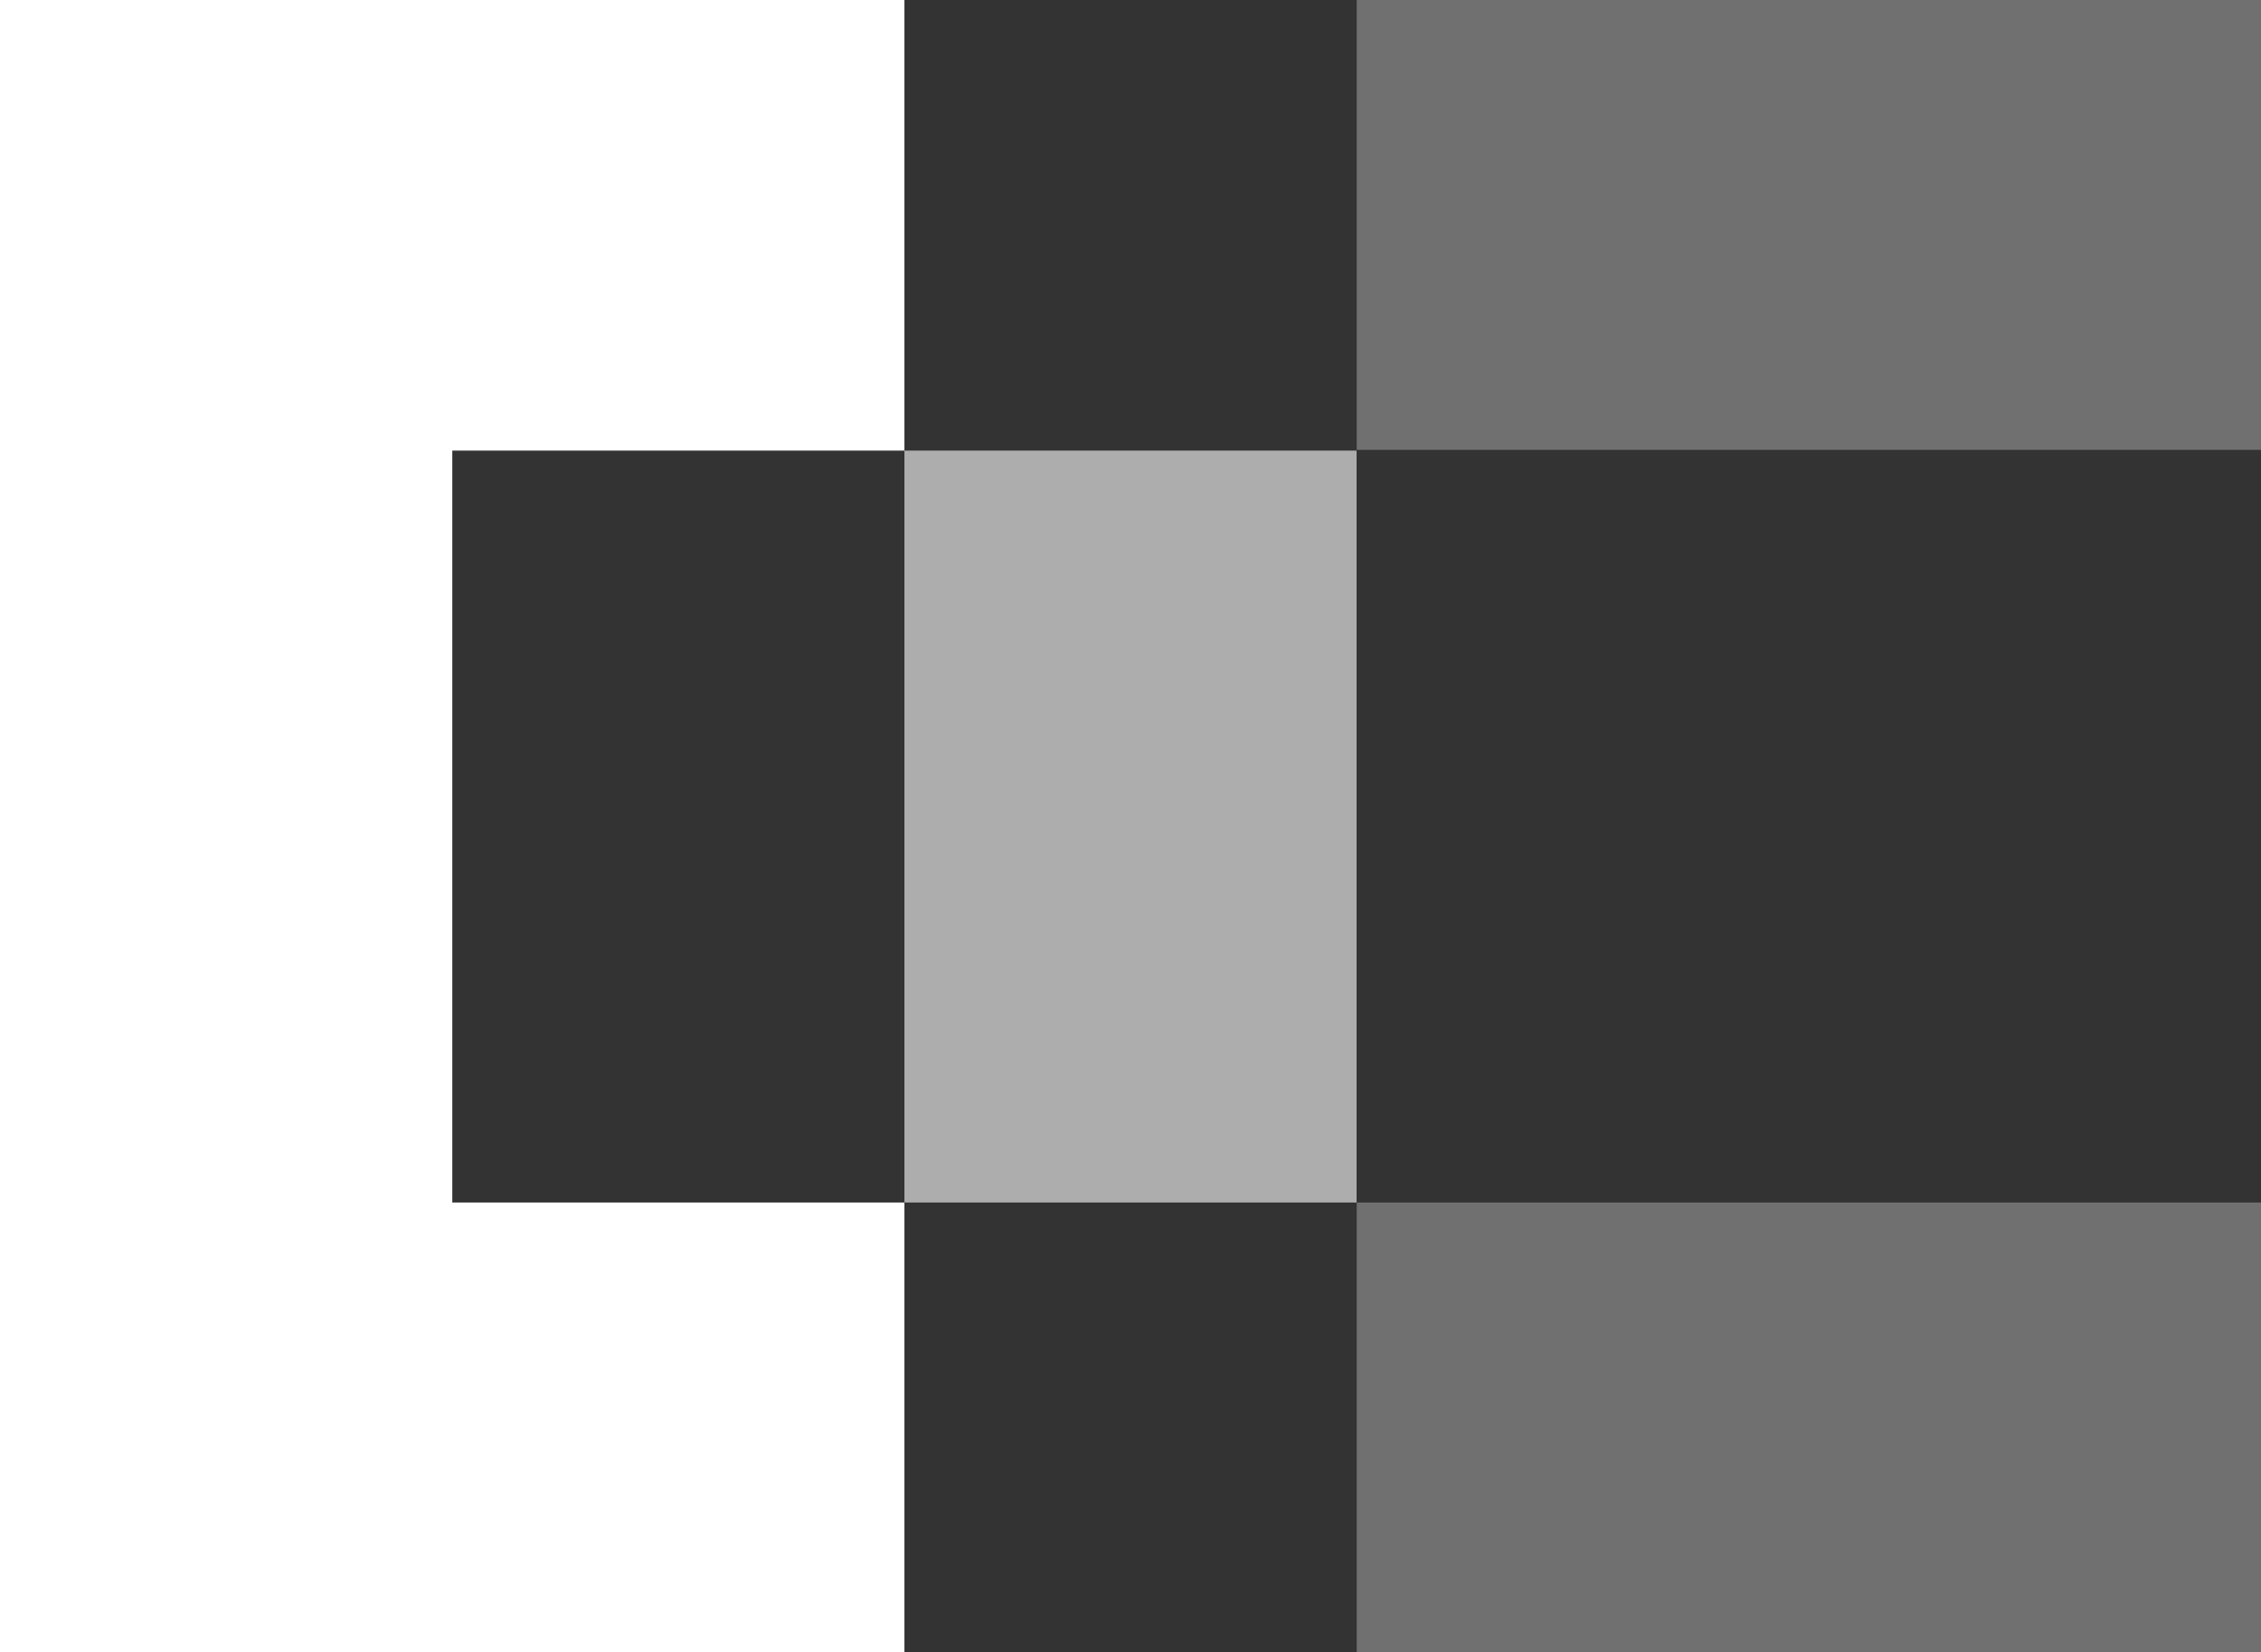
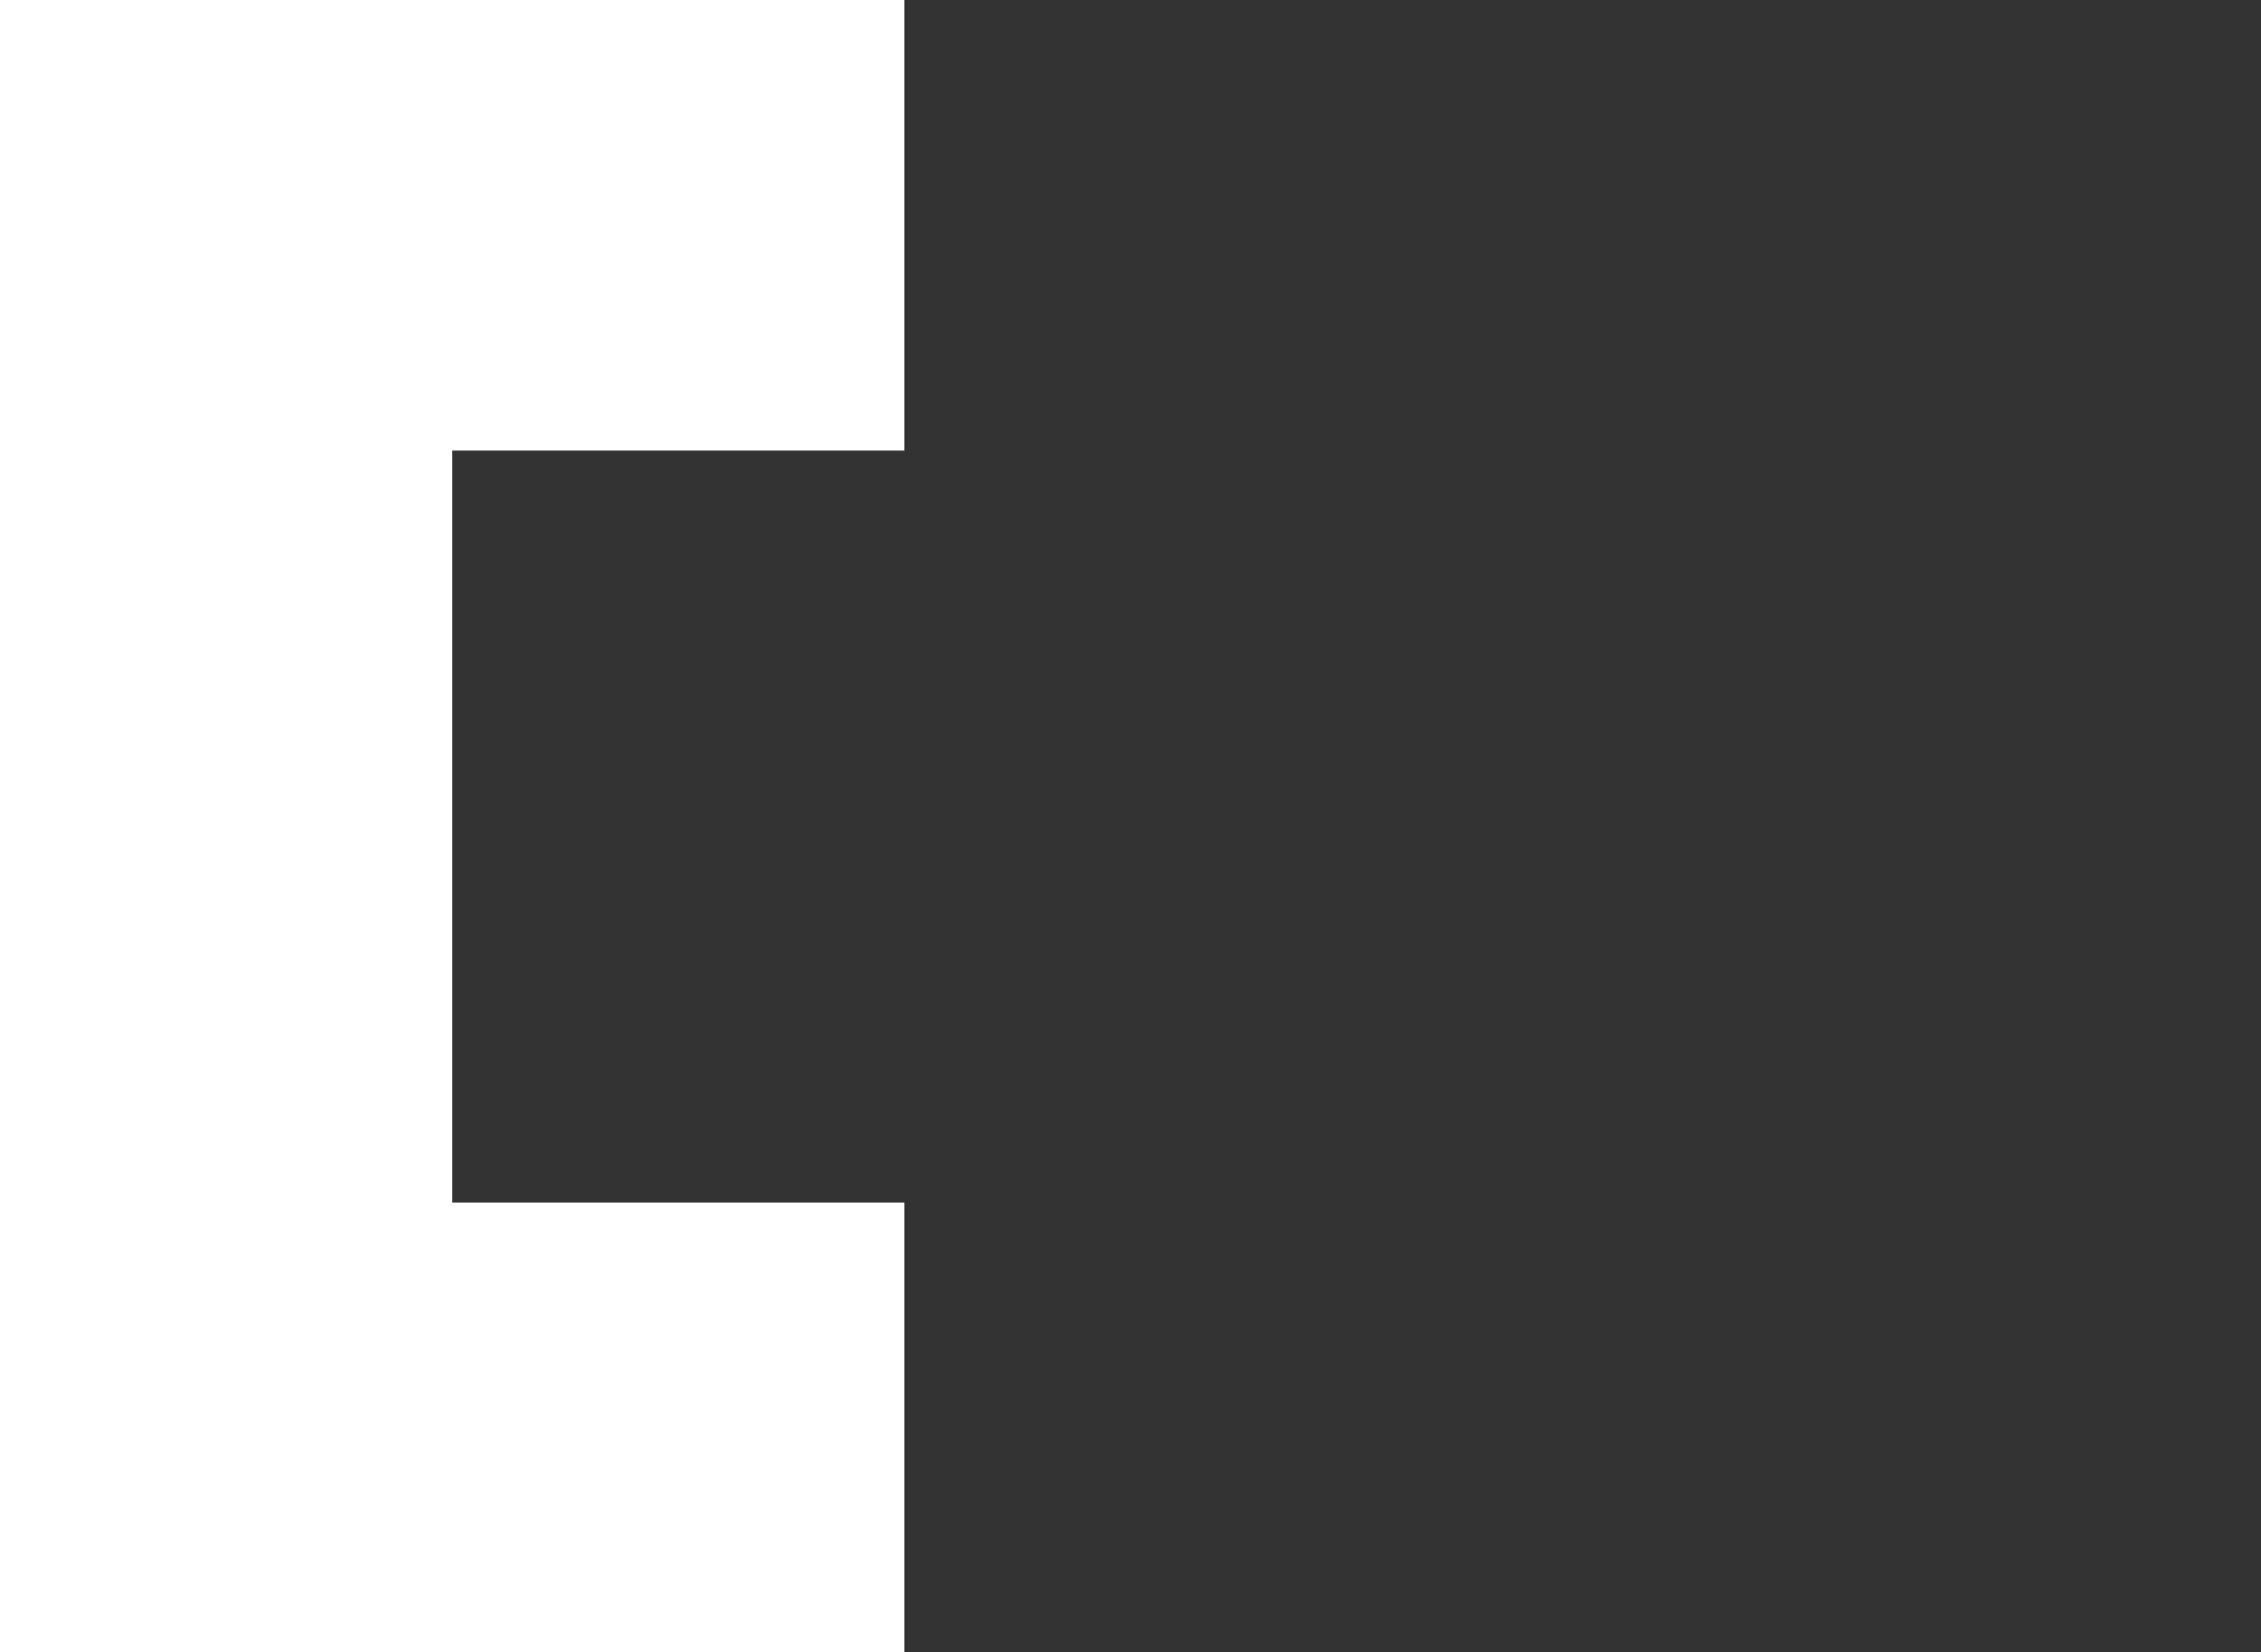
<svg xmlns="http://www.w3.org/2000/svg" id="Calque_1" data-name="Calque 1" viewBox="0 0 155.52 113.66">
  <rect x="0" y="0" width="155.52" height="113.66" fill="#333333" stroke="none" />
  <defs>
    <style>
      .cls-1, .cls-2, .cls-3 {
        fill: #fff;
      }

      .cls-2 {
        opacity: 0.6;
      }

      .cls-3 {
        opacity: 0.3;
      }
    </style>
  </defs>
  <g>
    <path class="cls-1" d="M62.21,31V0H0V113.66H62.21V82.73H31.11V31Z" />
-     <path class="cls-2" d="M62.21,31V82.73h31.1V31Z" />
-     <rect class="cls-3" x="93.32" y="82.73" width="62.2" height="30.93" />
-     <rect class="cls-3" x="93.32" width="62.2" height="30.95" />
  </g>
</svg>